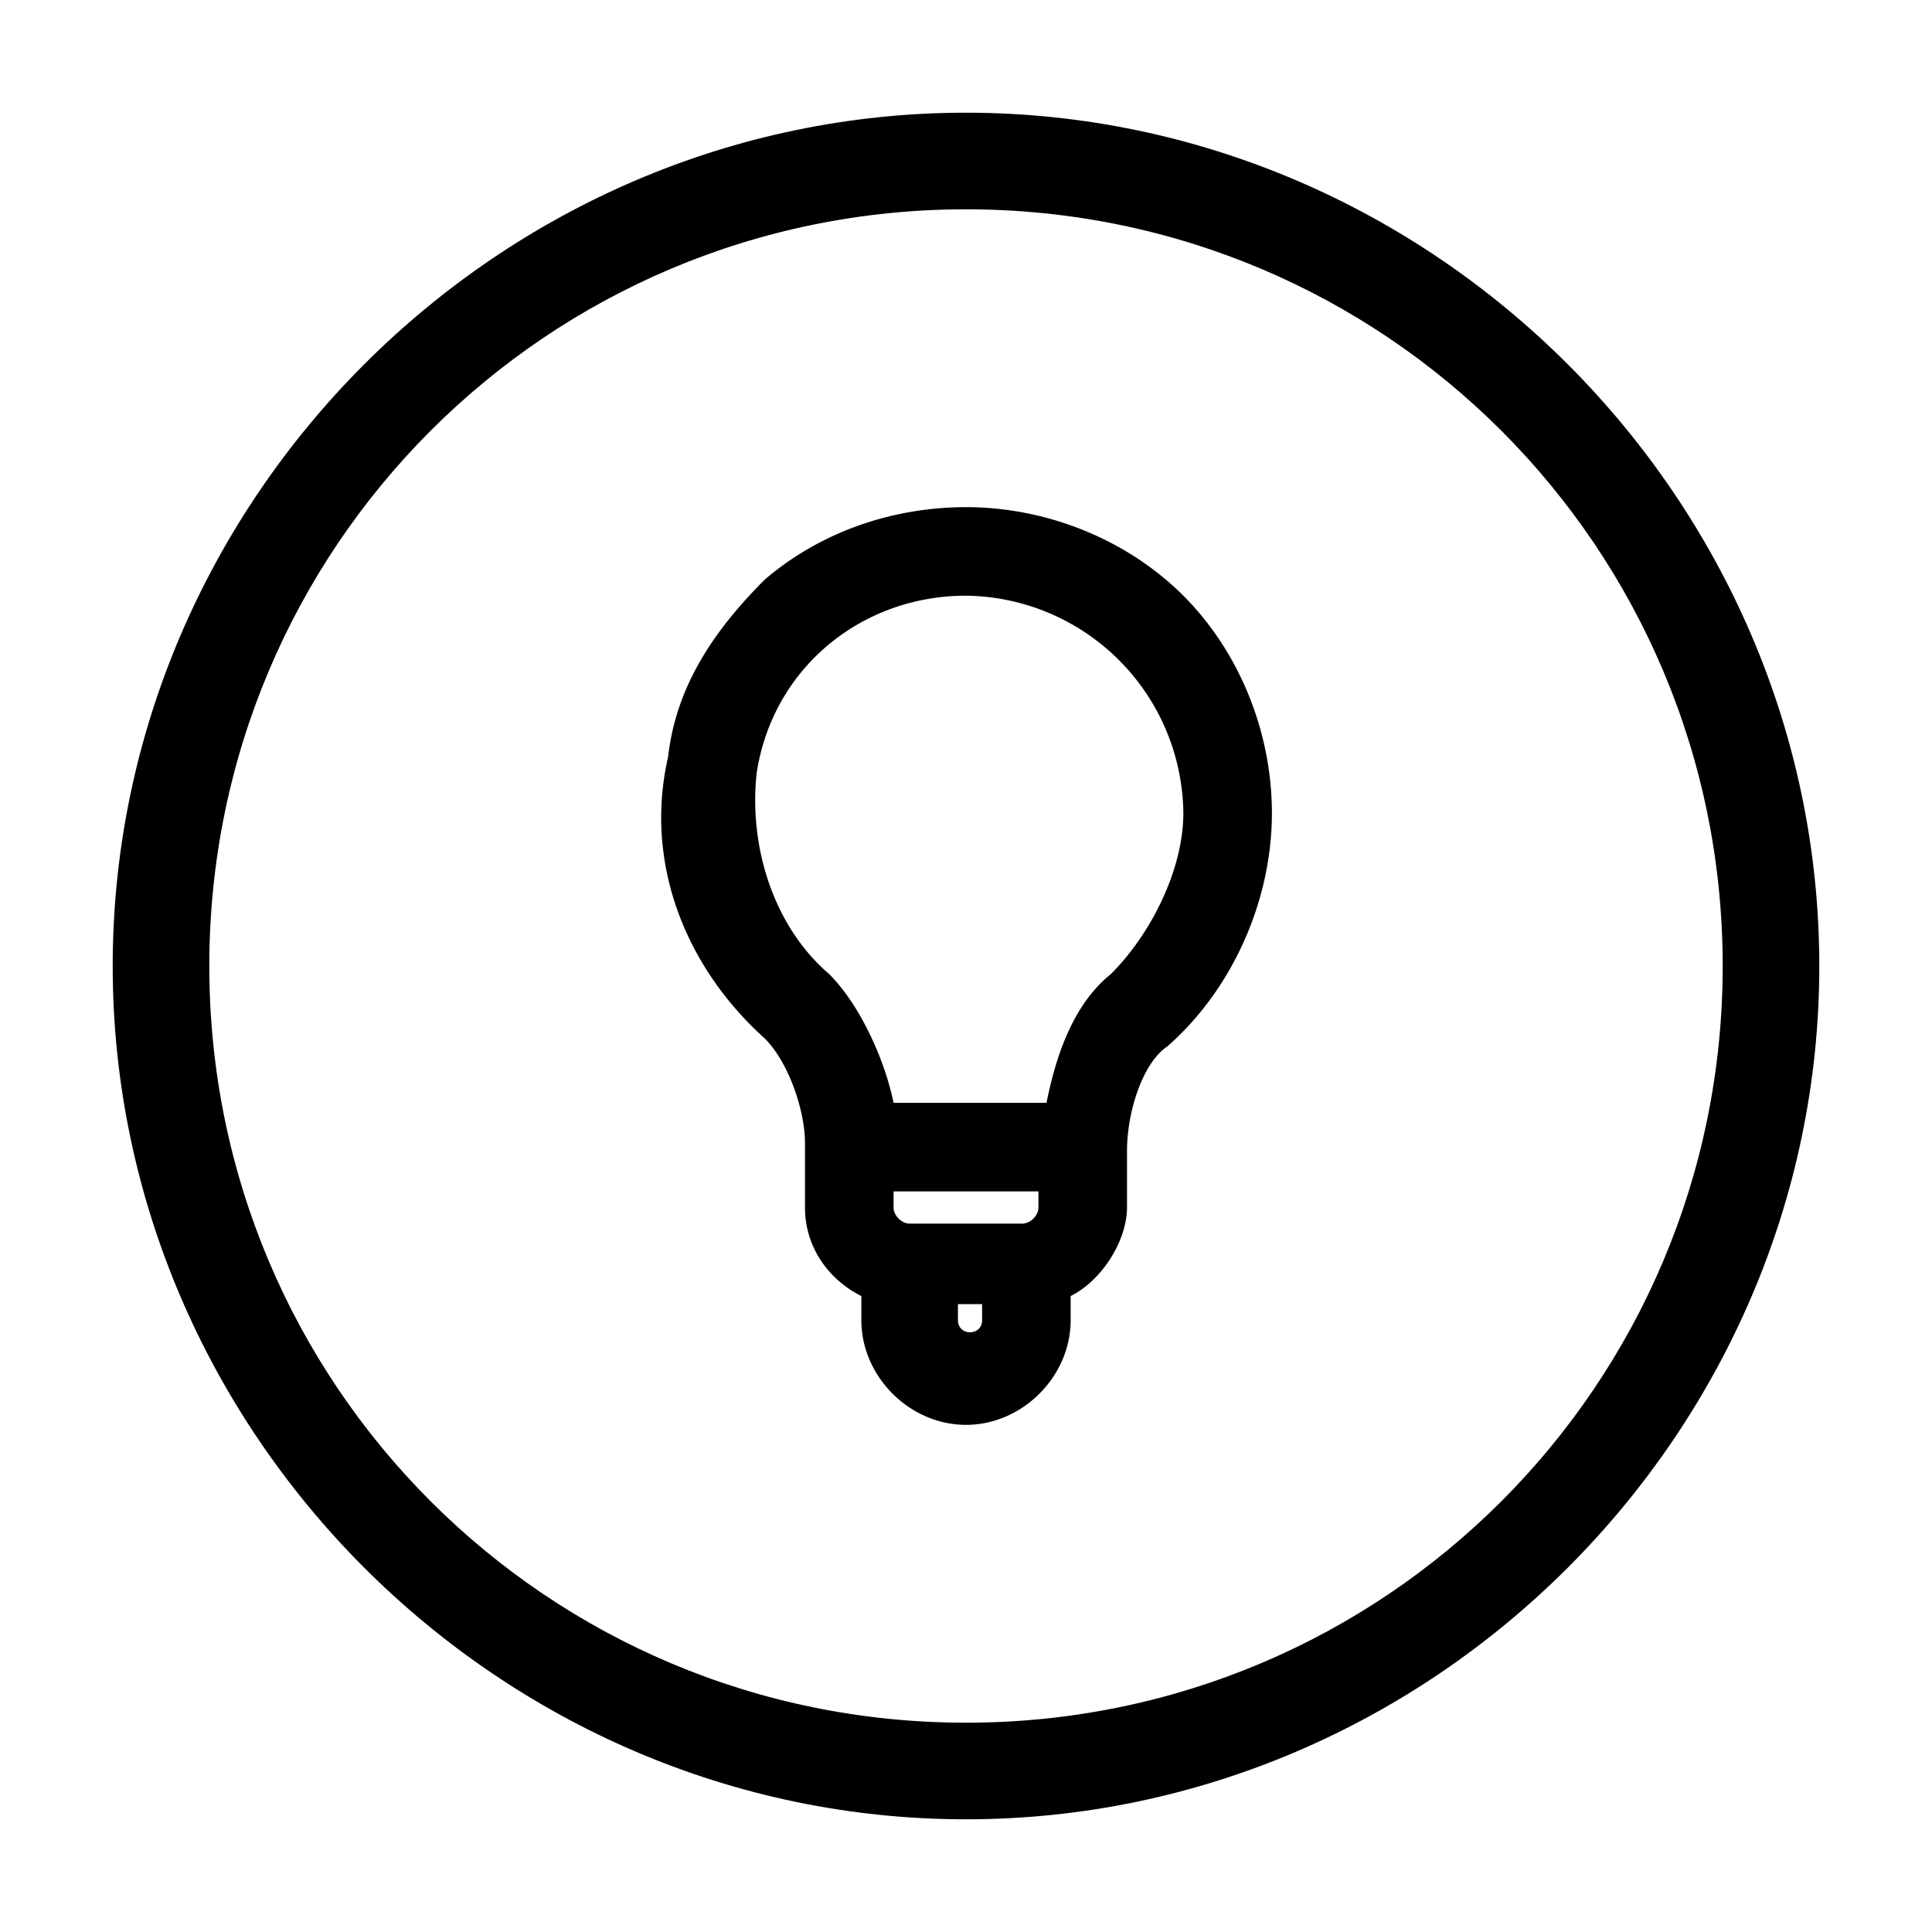
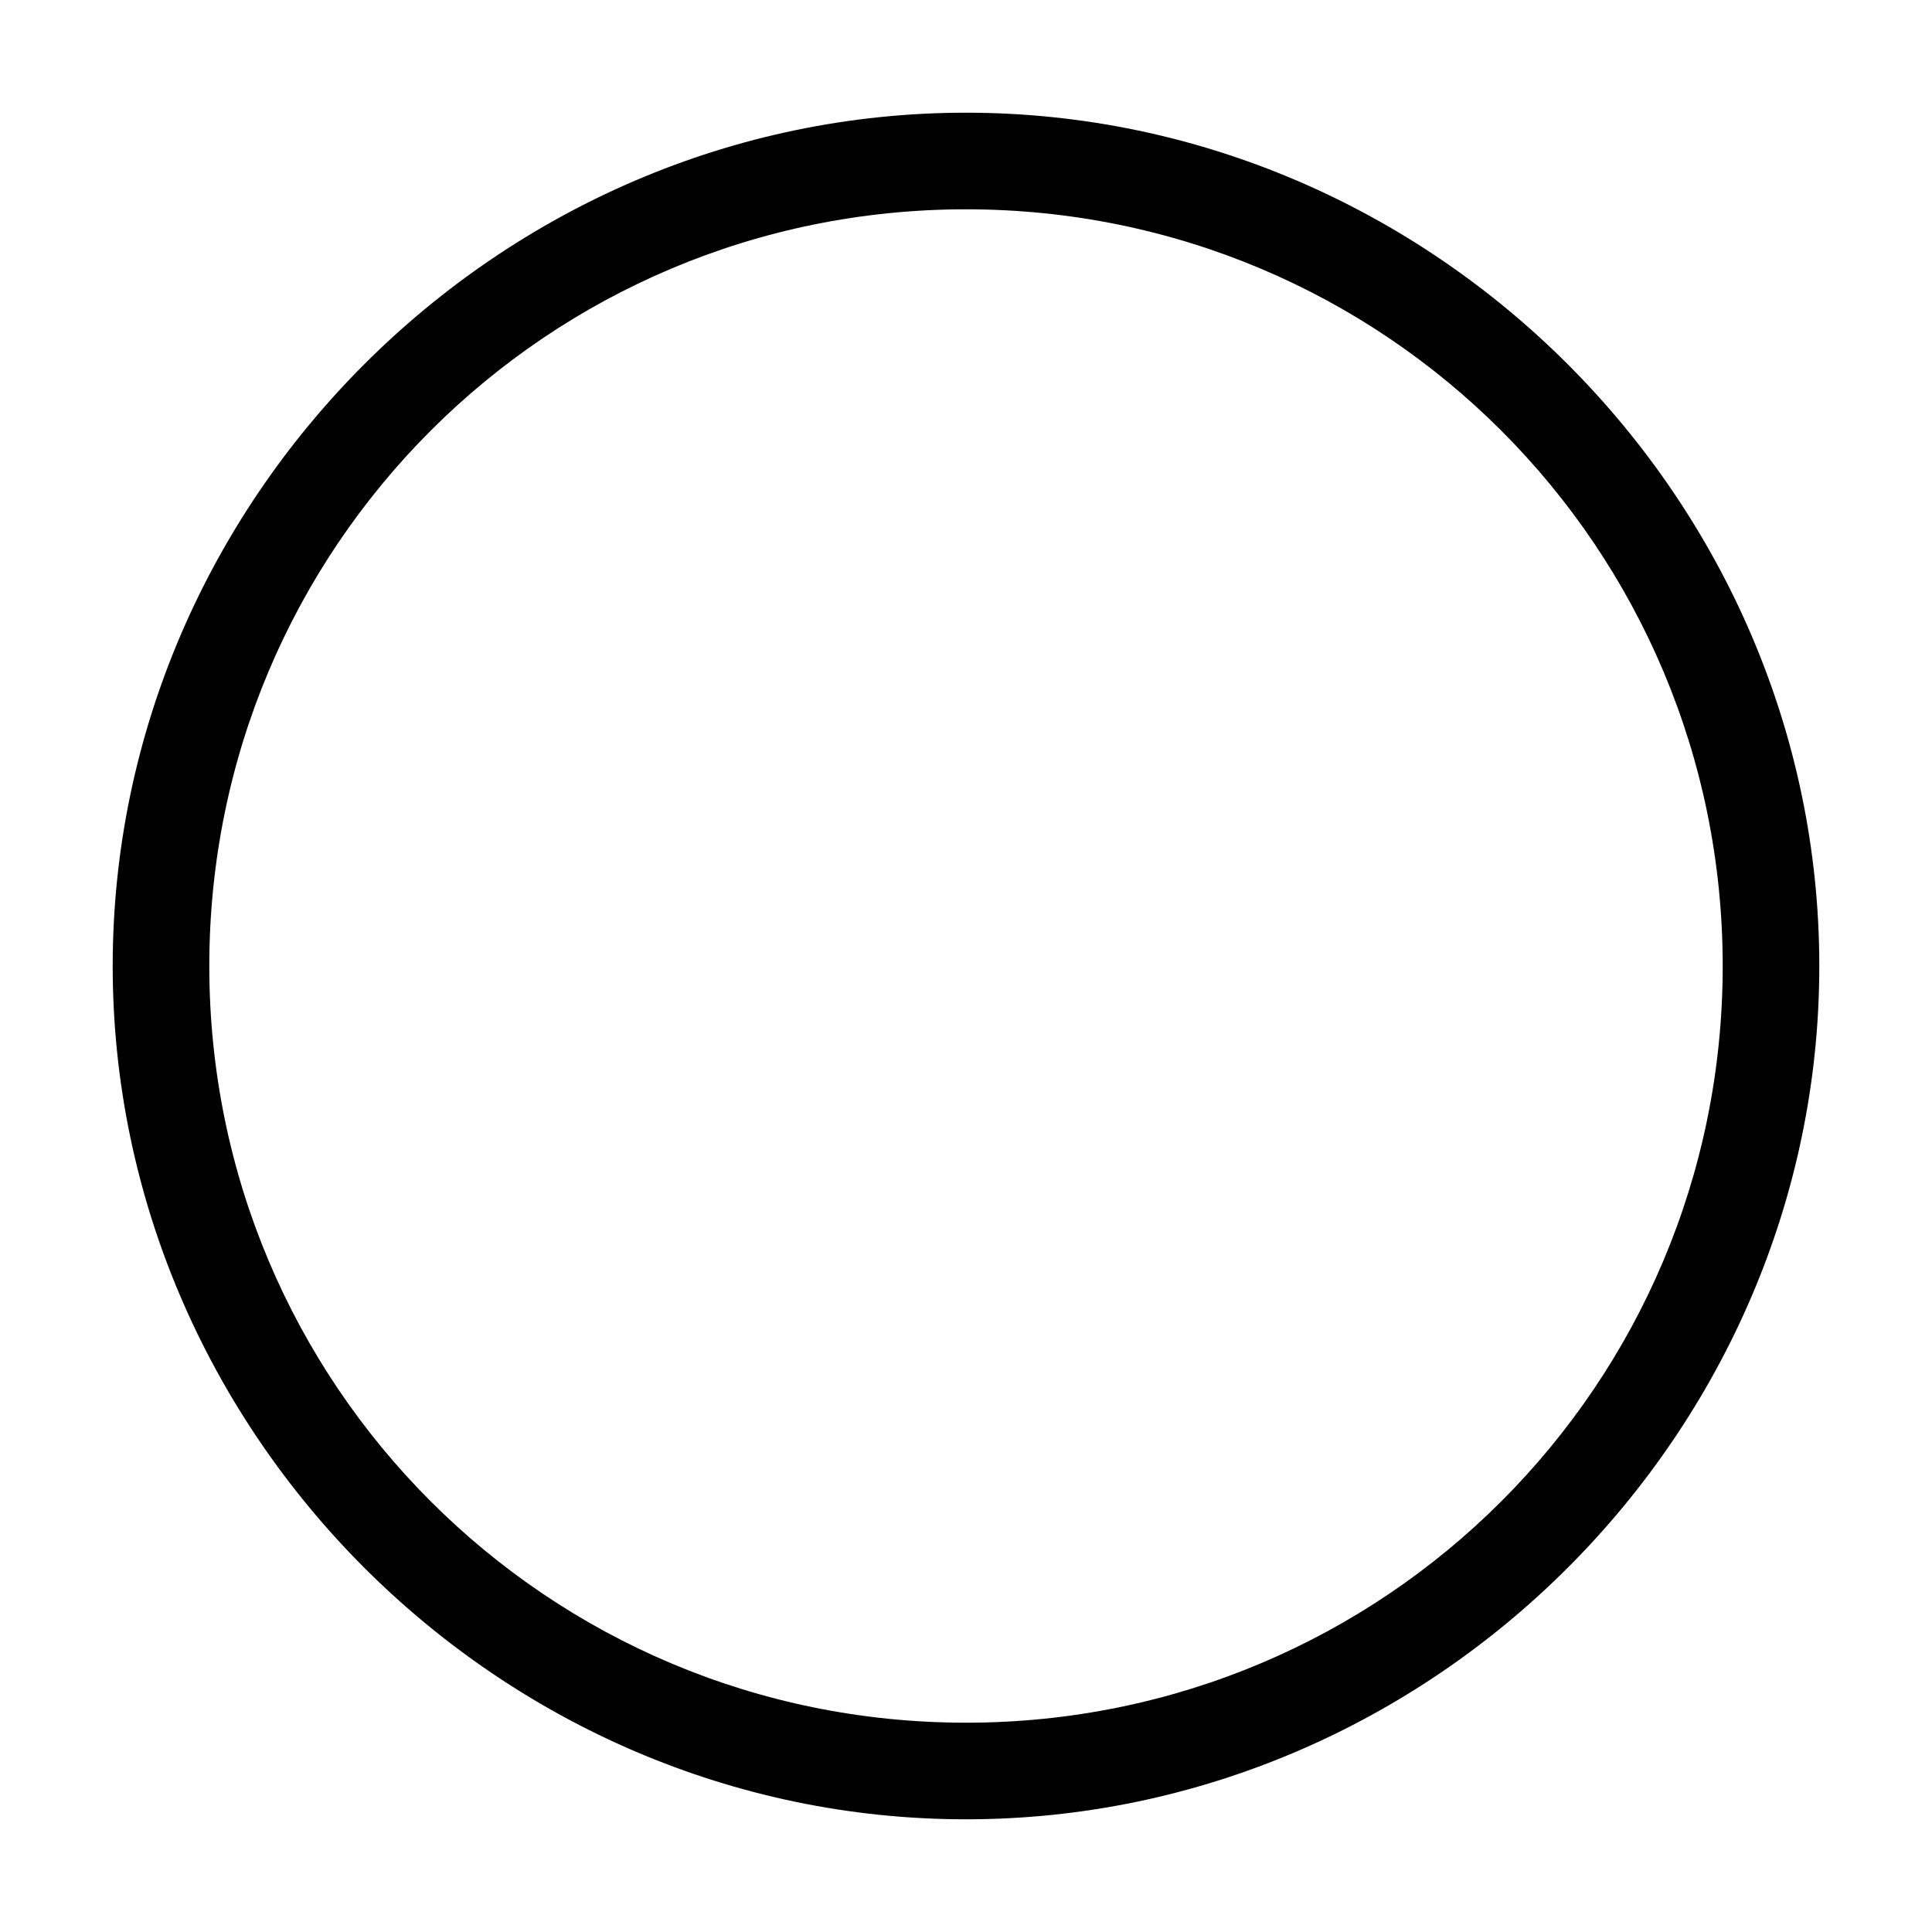
<svg xmlns="http://www.w3.org/2000/svg" viewBox="0 0 24 24">
  <path d="M12 1.4C6.2 1.4 1.4 6.2 1.4 12S6.2 22.6 12 22.6 22.6 17.8 22.6 12 17.8 1.4 12 1.4zm0 20c-5.2 0-9.4-4.2-9.4-9.4S6.8 2.6 12 2.6s9.4 4.2 9.4 9.4-4.2 9.4-9.4 9.4z" />
-   <path d="M12 6.3c-.9 0-1.8.3-2.5.9-.6.6-1.1 1.3-1.2 2.2-.3 1.3.2 2.6 1.2 3.5.3.3.5.9.5 1.3v.8c0 .5.3.9.7 1.1v.3c0 .7.6 1.3 1.3 1.3s1.3-.6 1.3-1.3v-.3c.4-.2.7-.7.7-1.1v-.7c0-.5.2-1.1.5-1.3.8-.7 1.3-1.8 1.3-2.9 0-1-.4-2-1.1-2.7C14 6.7 13 6.3 12 6.3zm.2 10.1c0 .2-.3.2-.3 0v-.2h.3v.2zm.7-1.4c0 .1-.1.2-.2.2h-1.4c-.1 0-.2-.1-.2-.2v-.2h1.8v.2zm.9-2.9c-.5.4-.7 1.1-.8 1.6h-1.9c-.1-.5-.4-1.2-.8-1.6-.7-.6-1-1.6-.9-2.5.2-1.3 1.3-2.2 2.6-2.2V7v.4a2.732 2.732 0 012.7 2.7c0 .7-.4 1.5-.9 2z" />
</svg>